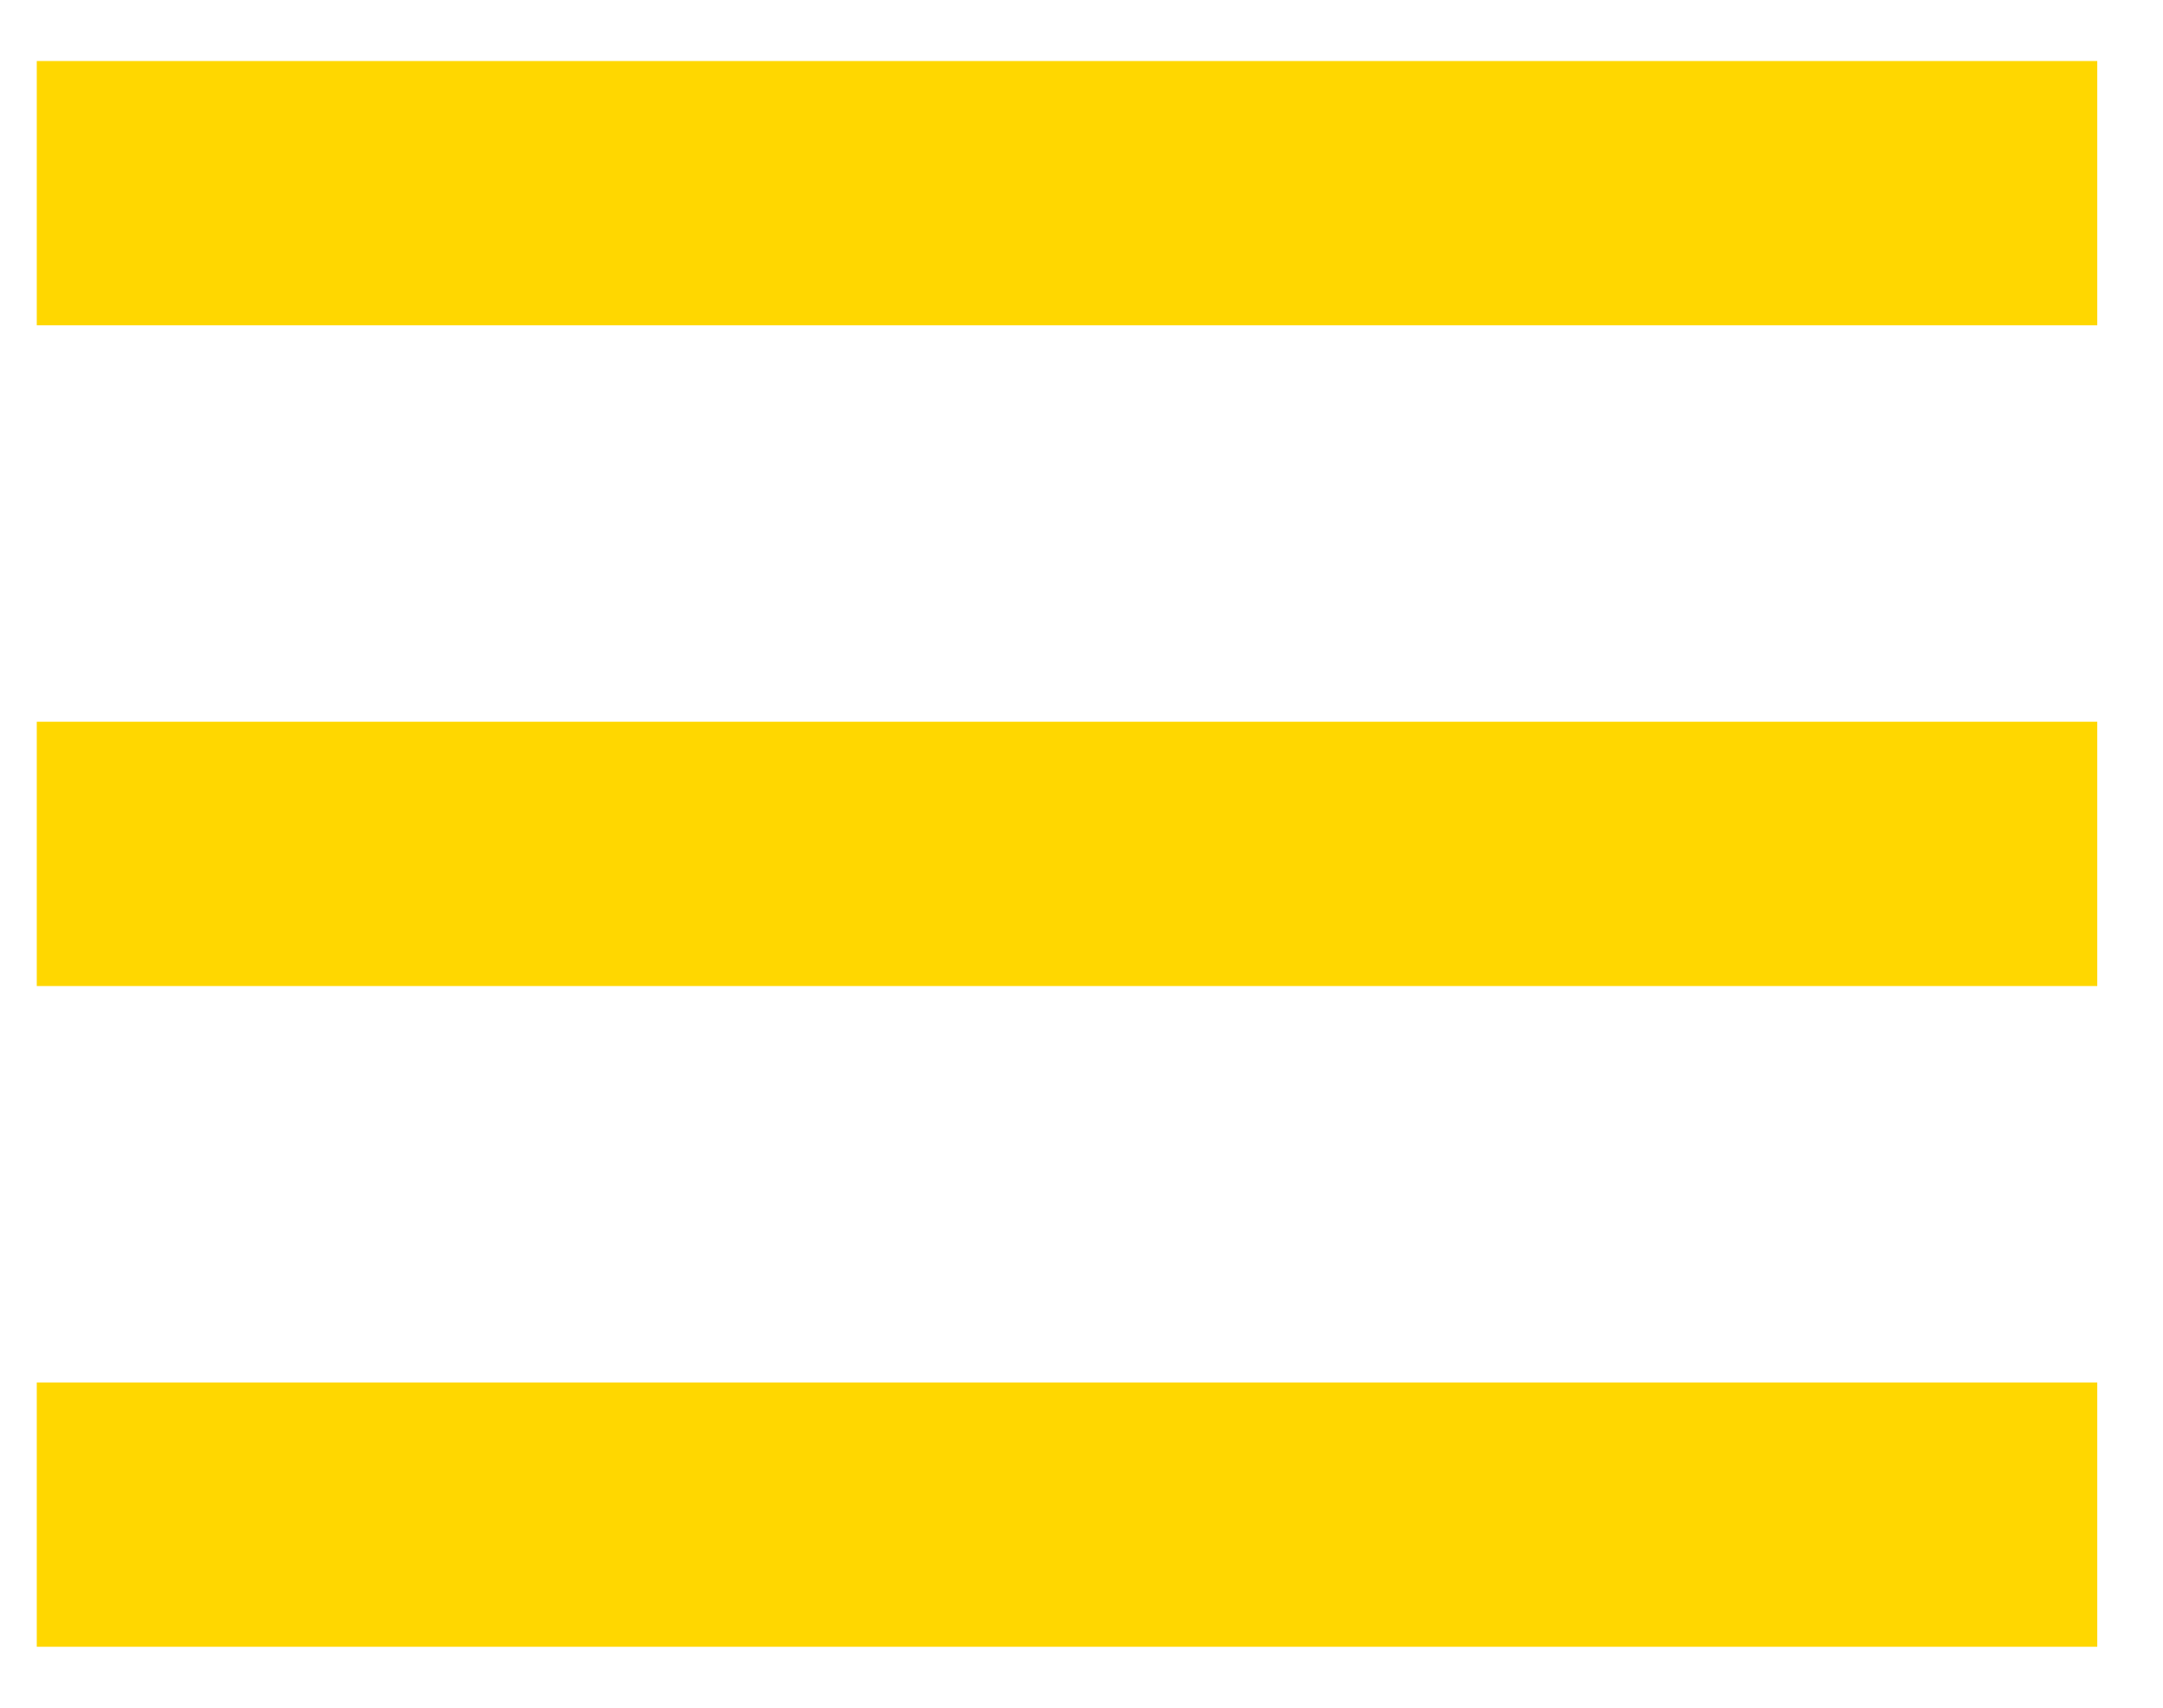
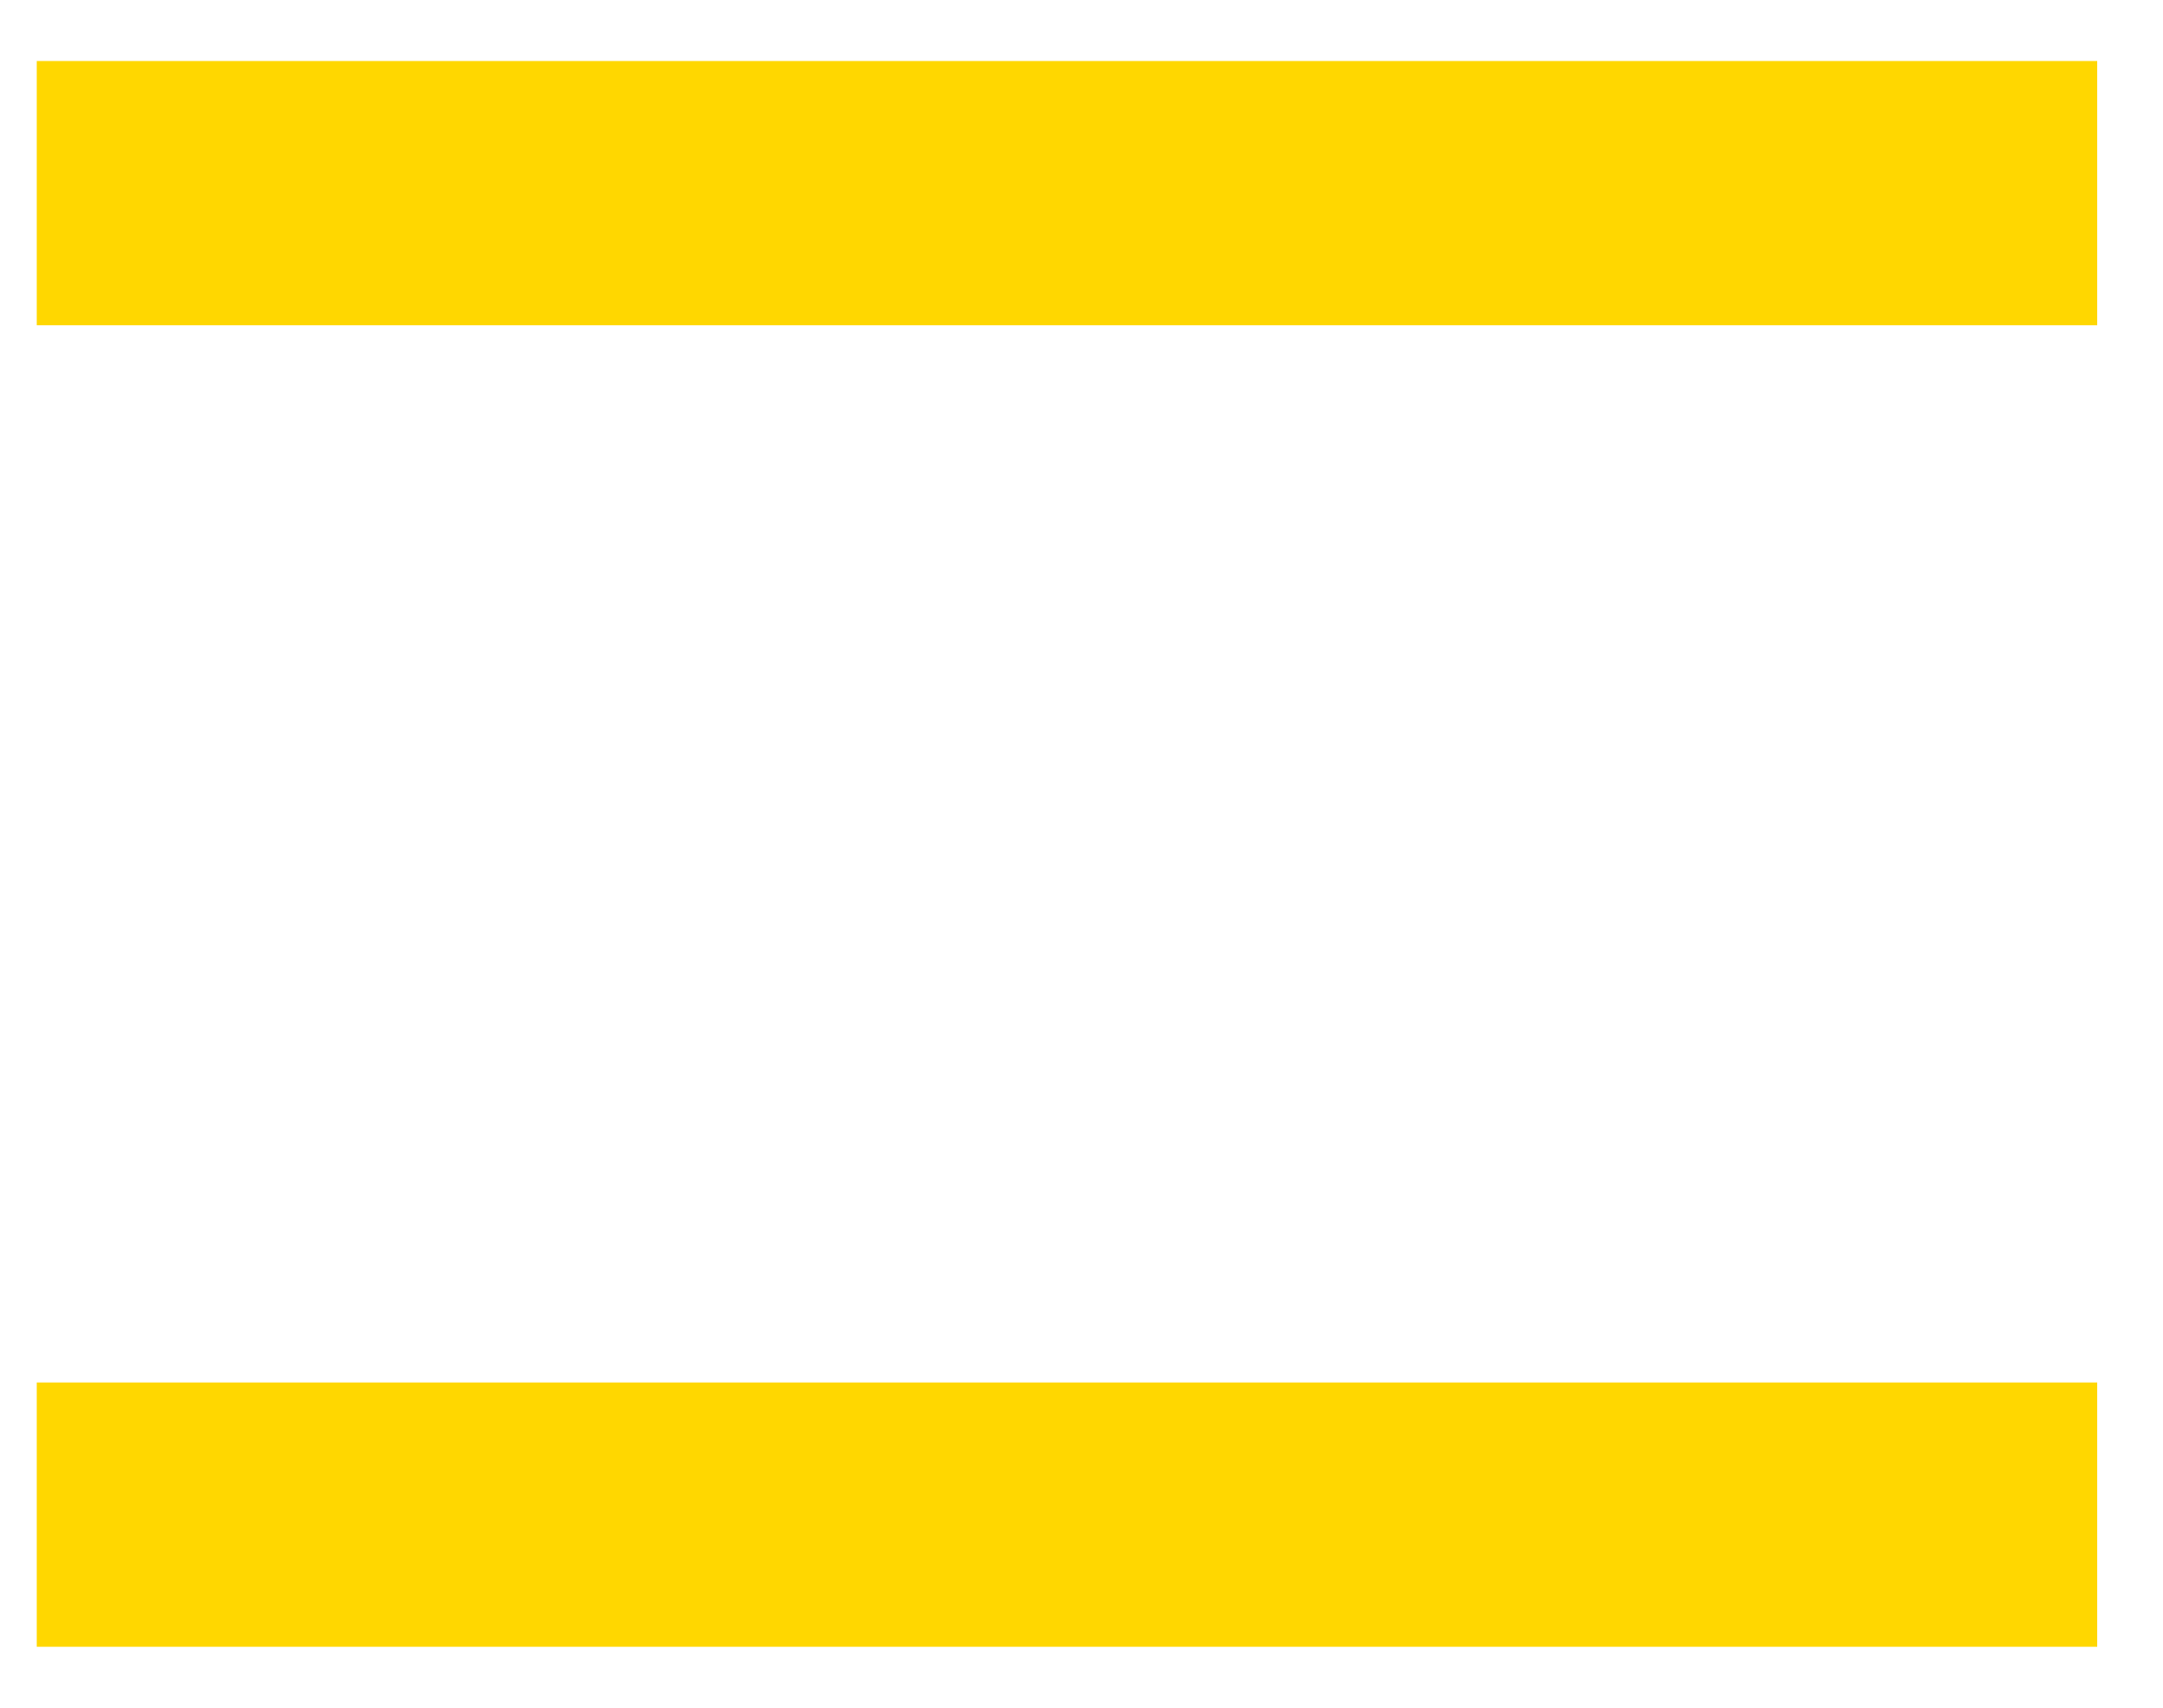
<svg xmlns="http://www.w3.org/2000/svg" width="38" height="30" viewBox="0 0 38 30" fill="none">
-   <path d="M0.646 28.929V24.286H36.845V28.929H0.646ZM0.646 17.322V12.679H36.845V17.322H0.646ZM0.646 5.714V1.072H36.845V5.714H0.646Z" fill="#FFD700" />
+   <path d="M0.646 28.929V24.286H36.845V28.929H0.646ZM0.646 17.322H36.845V17.322H0.646ZM0.646 5.714V1.072H36.845V5.714H0.646Z" fill="#FFD700" />
</svg>